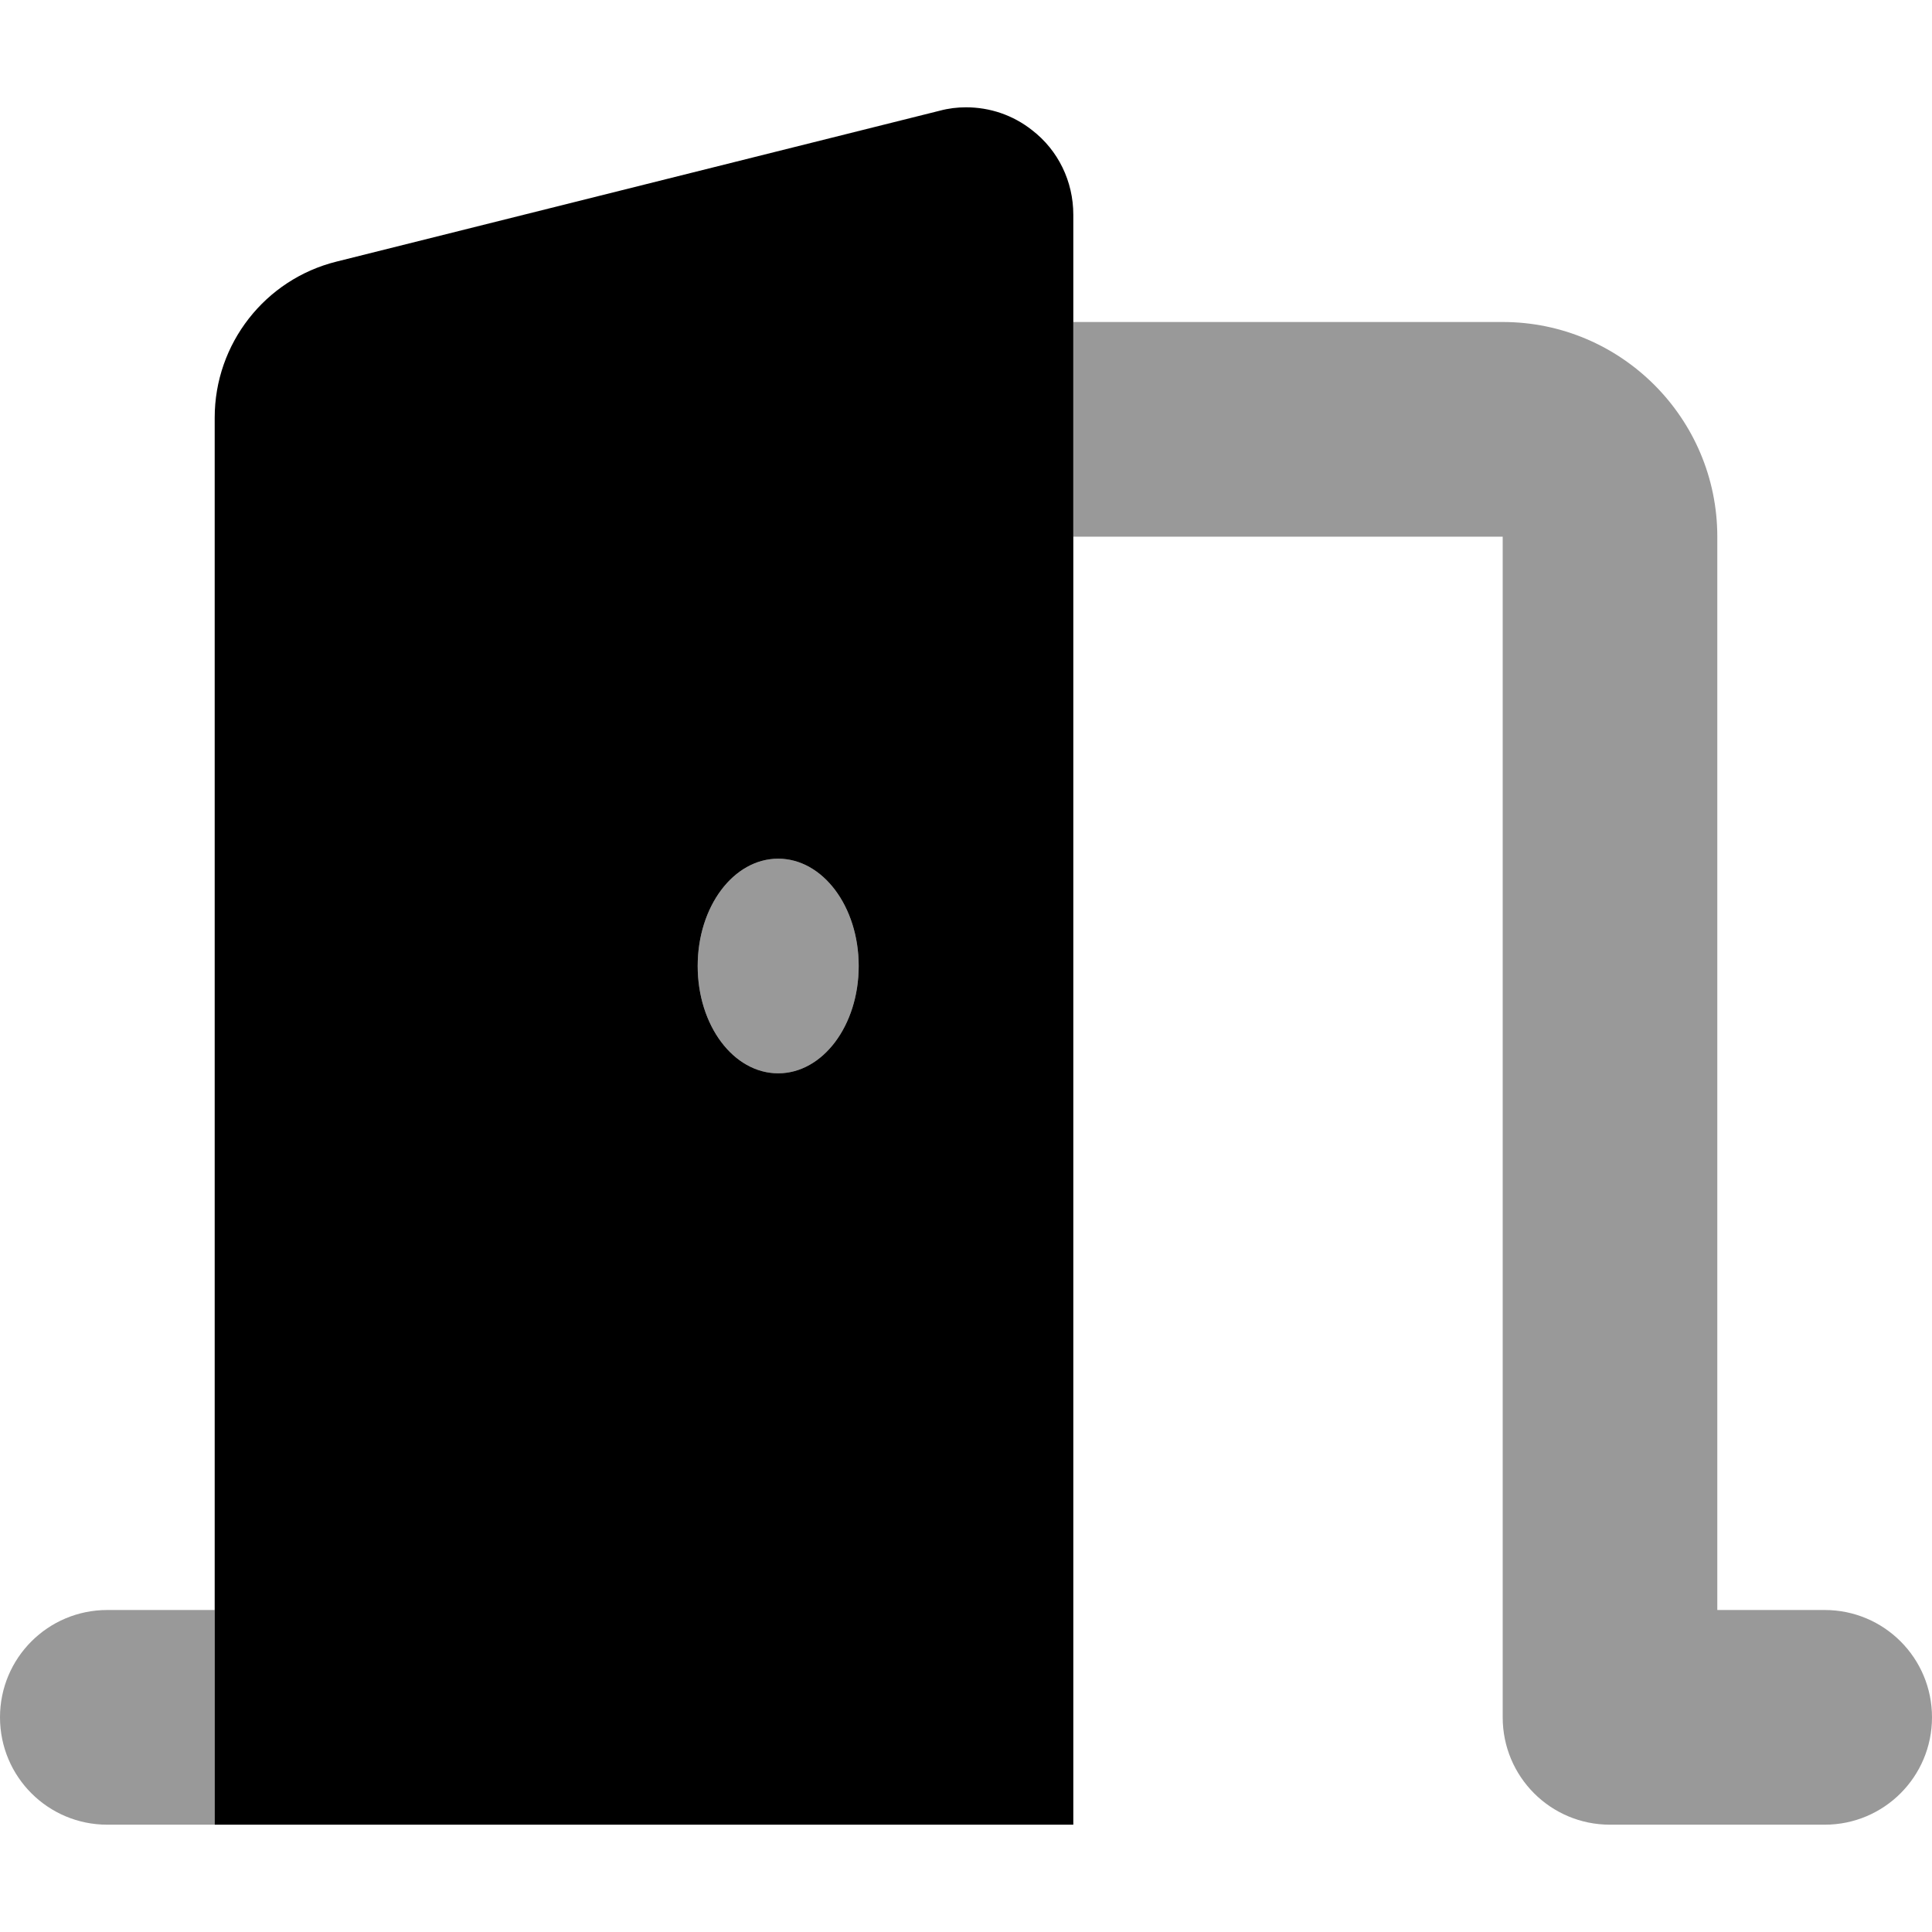
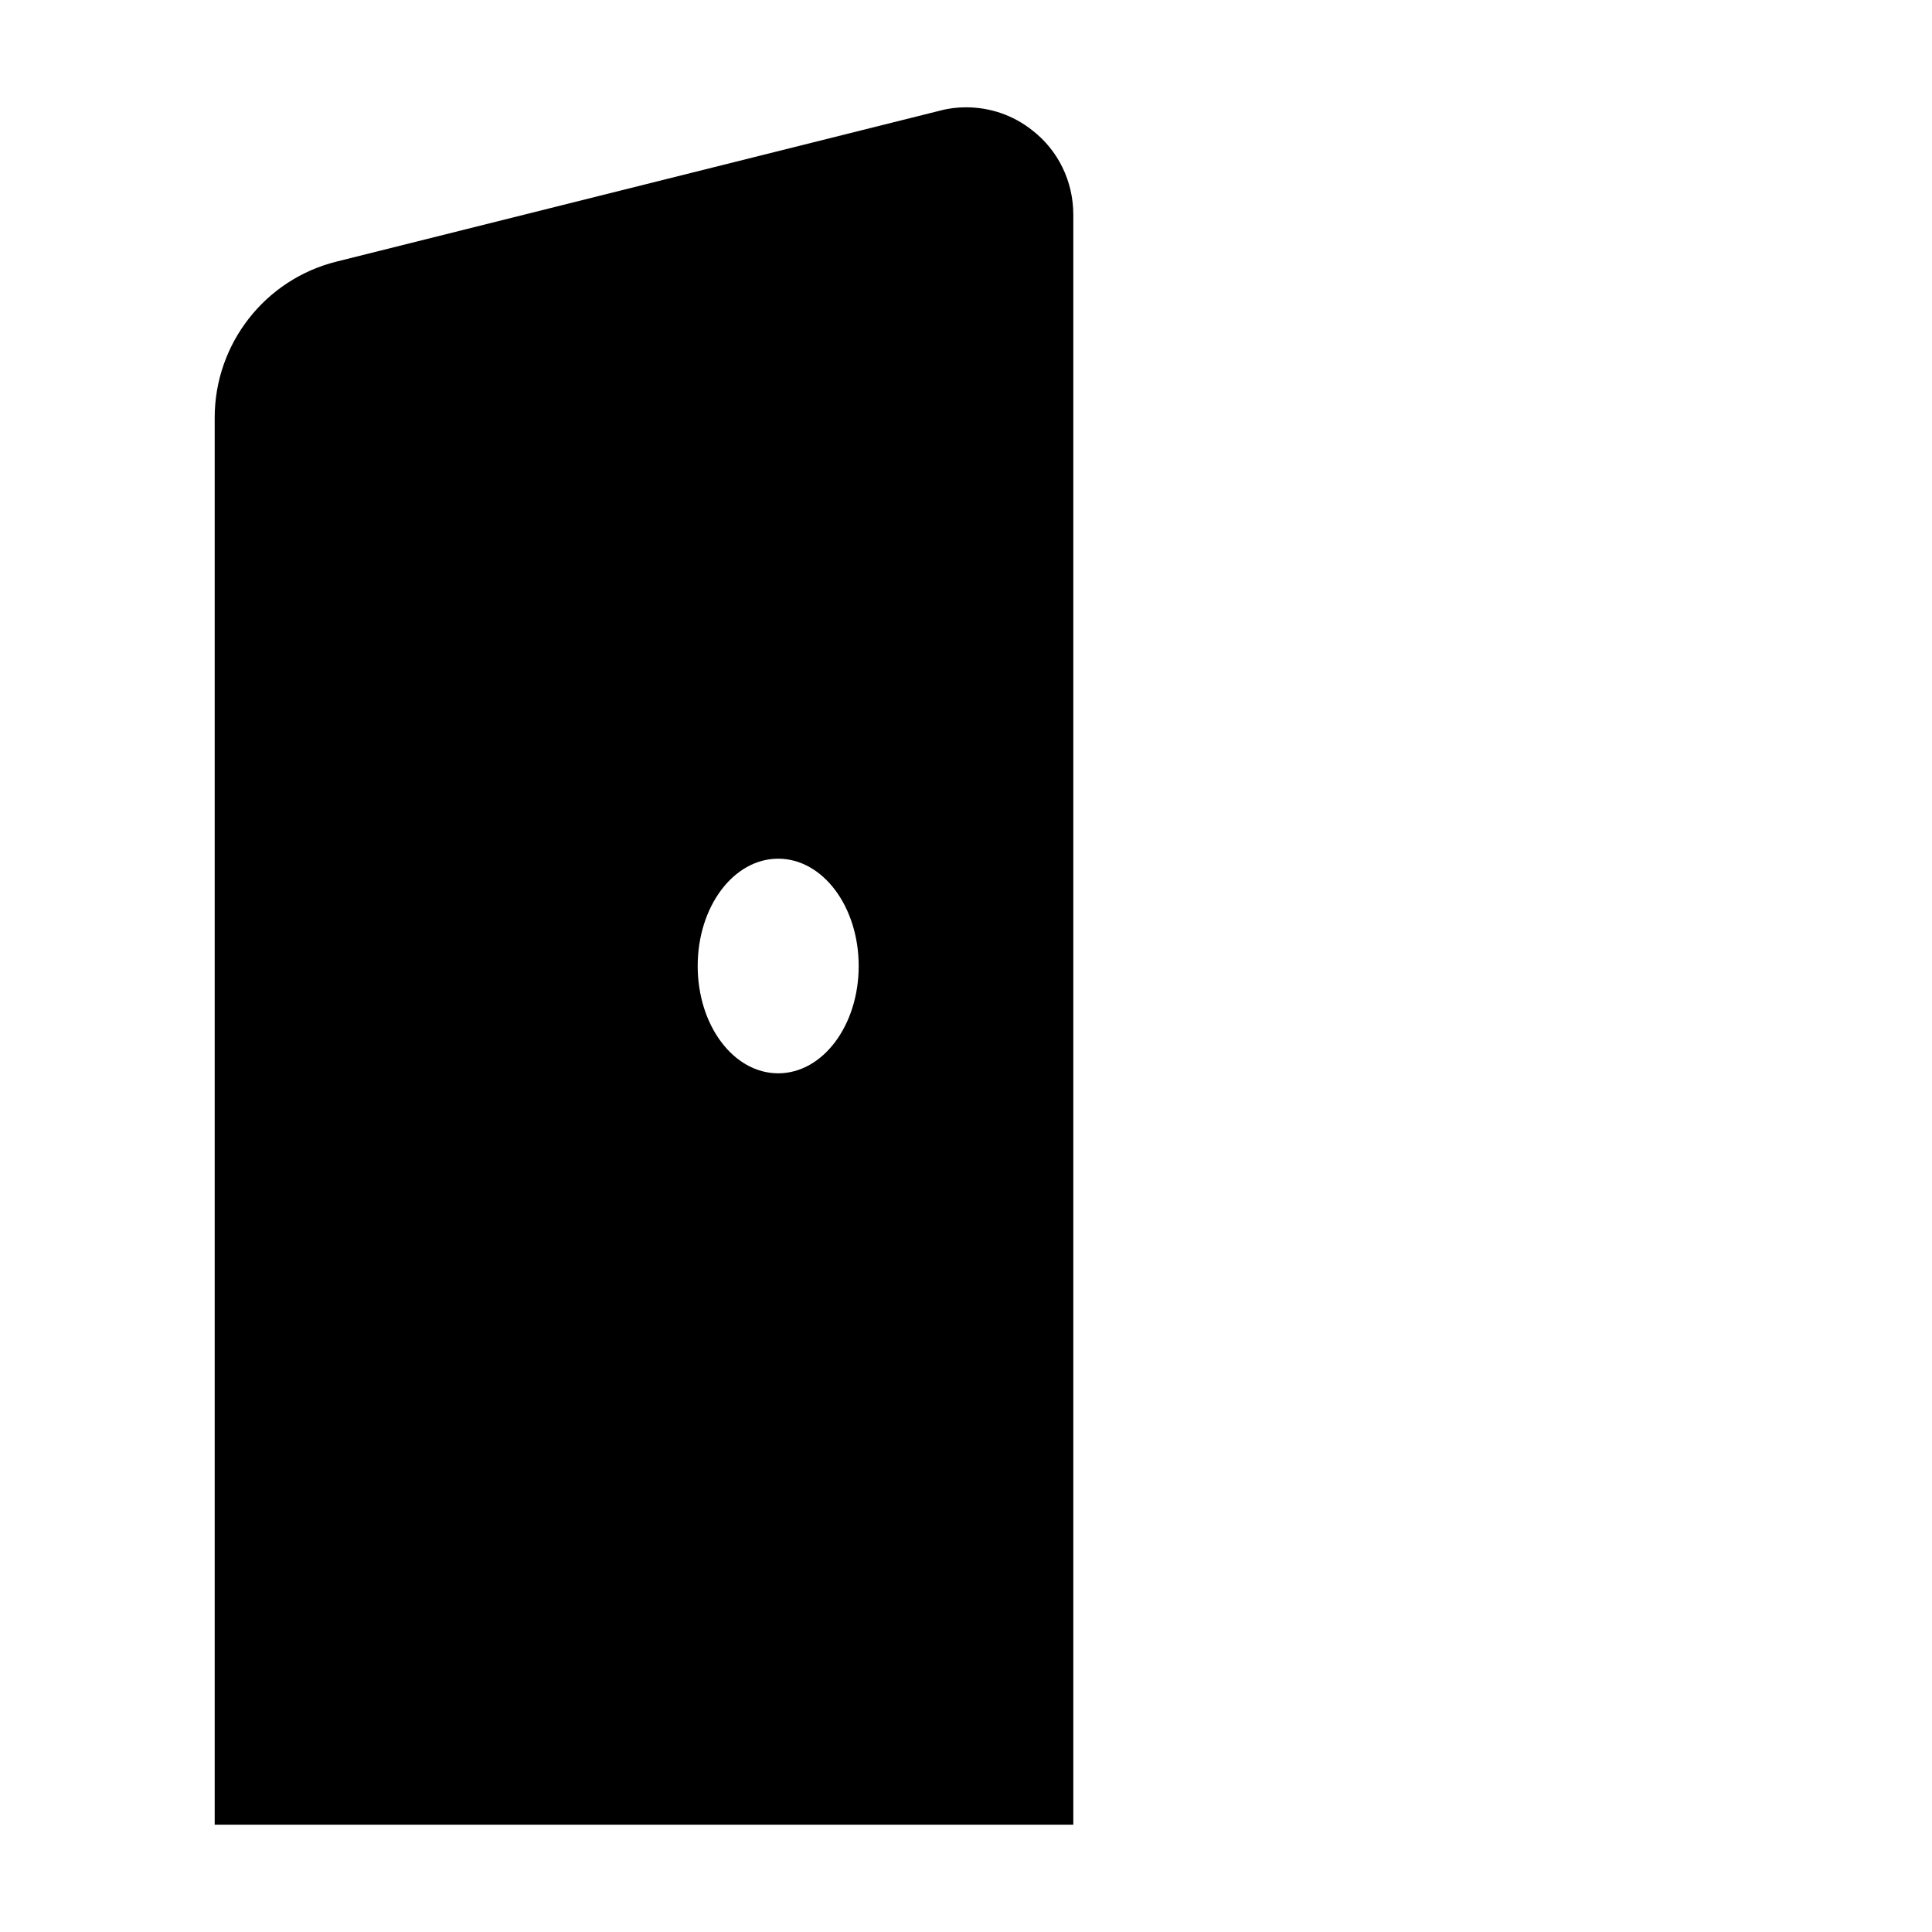
<svg xmlns="http://www.w3.org/2000/svg" width="24" height="24" viewBox="0 0 24 24" fill="none">
  <path d="M2.667 5.188V20V21.333V22.667H4H12H13.333V21.333V6.667V4V2.667C13.333 2.254 13.146 1.867 12.821 1.617C12.583 1.429 12.296 1.333 12 1.333C11.892 1.333 11.783 1.346 11.675 1.375L4.179 3.25C3.292 3.471 2.667 4.271 2.667 5.188ZM8.667 12C8.667 11.262 9.112 10.667 9.667 10.667C10.221 10.667 10.667 11.262 10.667 12C10.667 12.738 10.221 13.333 9.667 13.333C9.112 13.333 8.667 12.738 8.667 12Z" fill="black" />
-   <path opacity="0.4" d="M13.333 6.667H18.667V21.333C18.667 22.071 19.262 22.667 20 22.667H22.667C23.404 22.667 24 22.071 24 21.333C24 20.596 23.404 20 22.667 20H21.333V6.667C21.333 5.196 20.137 4 18.667 4H13.333V6.667ZM1.333 20C0.596 20 0 20.596 0 21.333C0 22.071 0.596 22.667 1.333 22.667H2.667V20H1.333ZM9.667 13.333C10.221 13.333 10.667 12.738 10.667 12C10.667 11.262 10.221 10.667 9.667 10.667C9.113 10.667 8.667 11.262 8.667 12C8.667 12.738 9.113 13.333 9.667 13.333Z" fill="black" />
</svg>